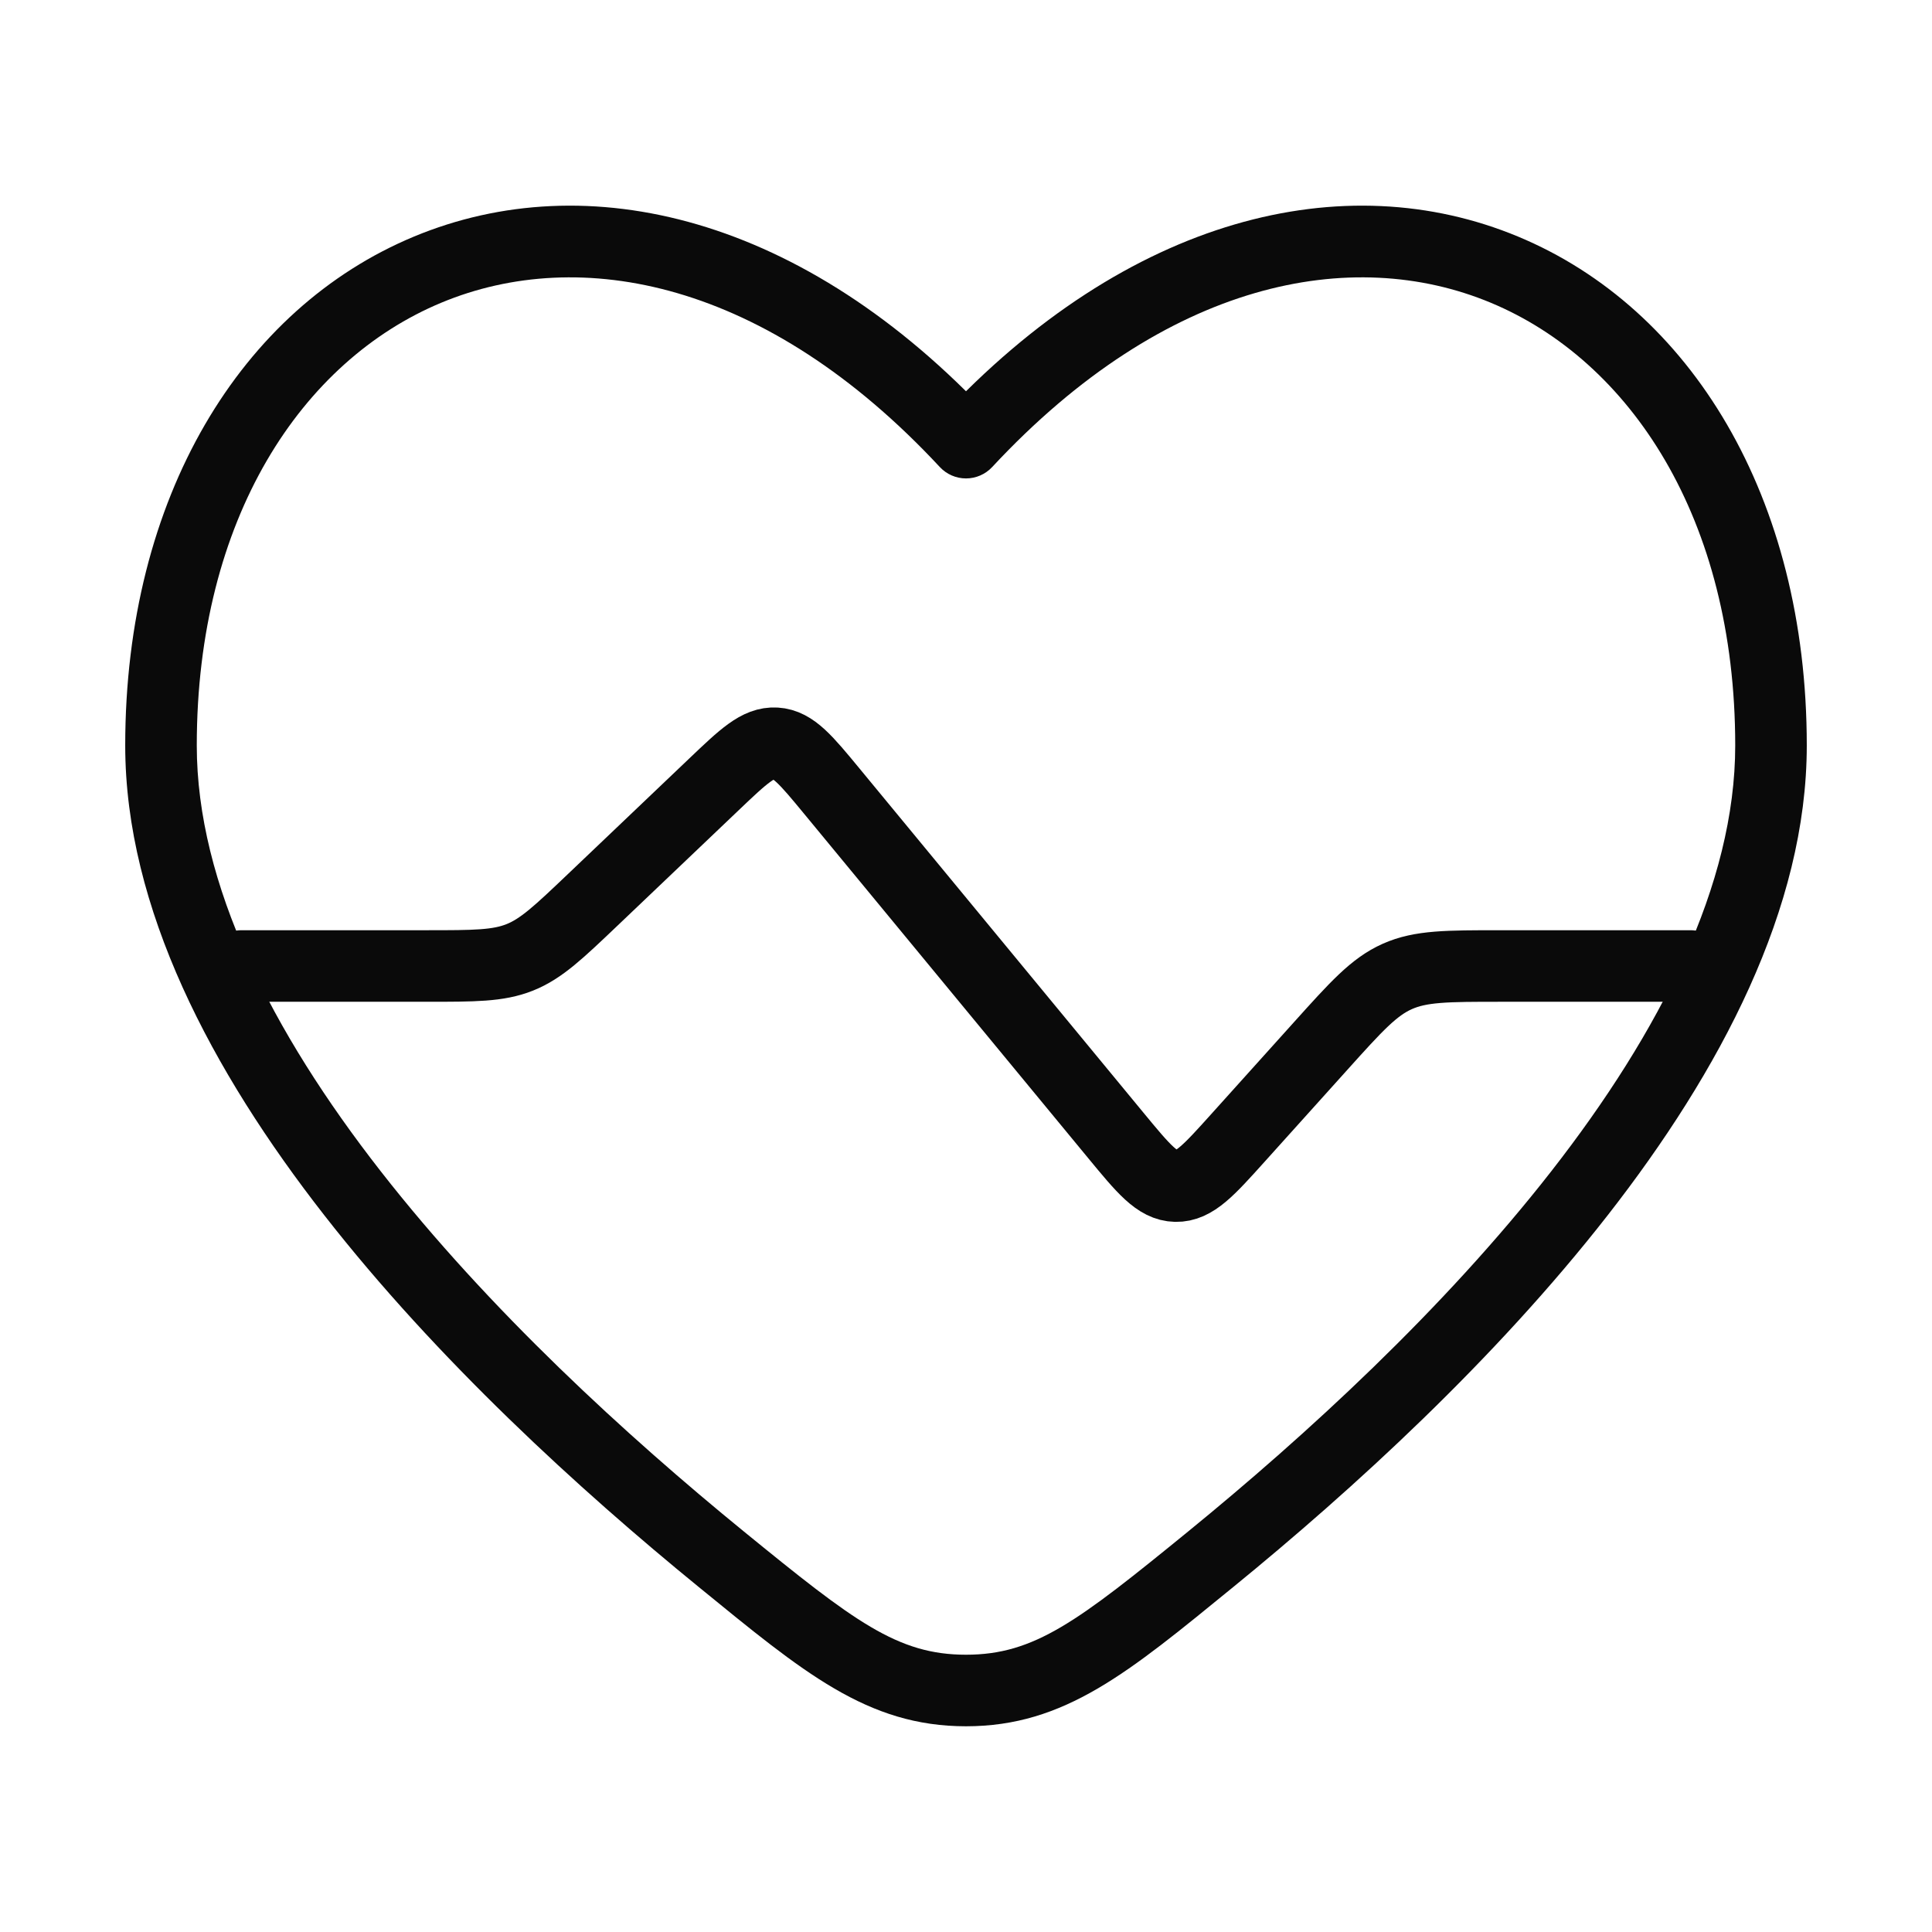
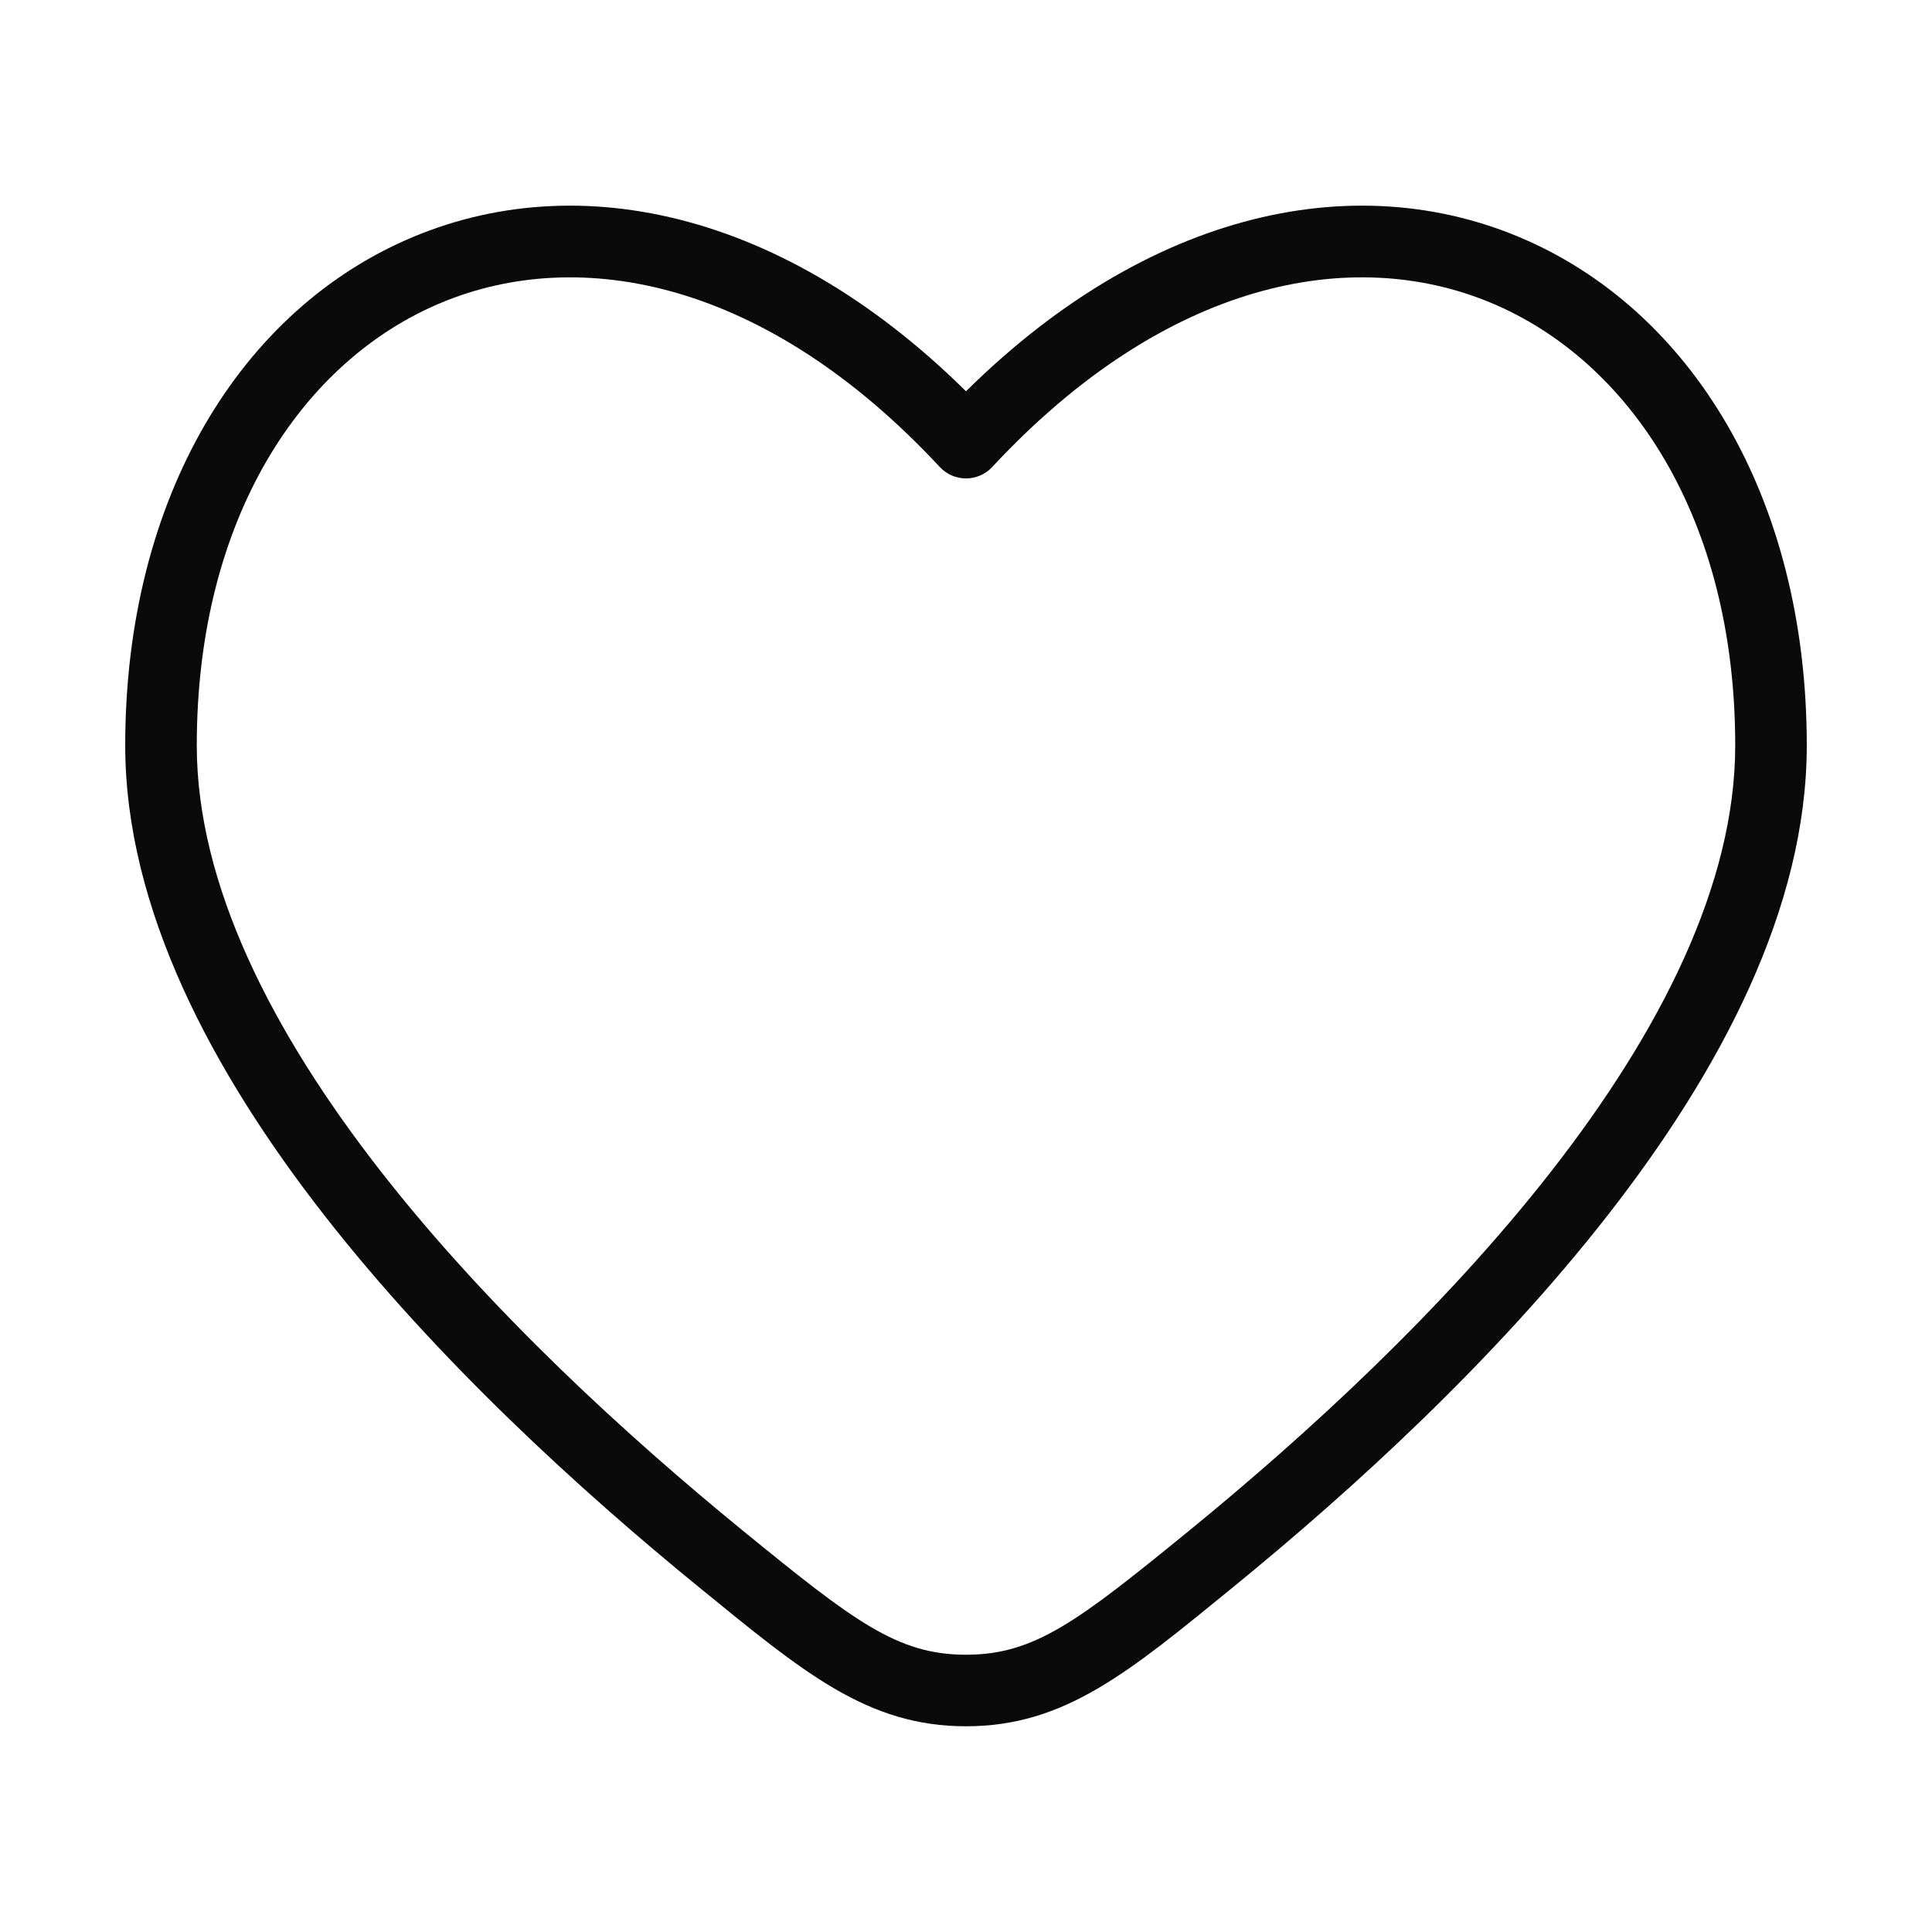
<svg xmlns="http://www.w3.org/2000/svg" width="216" height="216" viewBox="0 0 216 216" fill="none">
-   <path d="M189 108H167.725C161.803 108 158.842 108 156.22 109.168C153.598 110.335 151.617 112.537 147.653 116.941L138.39 127.233C135.139 130.846 133.513 132.652 131.451 132.607C129.39 132.563 127.844 130.69 124.754 126.944L93.001 88.455C90.12 84.963 88.679 83.217 86.724 83.099C84.769 82.982 83.13 84.543 79.851 87.665L66.321 100.552C62.459 104.23 60.528 106.069 58.114 107.034C55.7 108 53.033 108 47.7 108H27" stroke="#0A0A0A" stroke-width="8" stroke-linecap="round" />
  <path d="M80.656 174.337L83.183 171.237V171.237L80.656 174.337ZM108 49.489L105.072 52.214C105.828 53.027 106.889 53.489 108 53.489C109.111 53.489 110.172 53.027 110.928 52.214L108 49.489ZM135.345 174.337L137.872 177.437H137.872L135.345 174.337ZM83.183 171.237C70.057 160.532 54.646 146.431 42.551 130.93C30.38 115.331 22 98.863 22 83.344H14C14 101.552 23.707 119.783 36.244 135.851C48.856 152.015 64.774 166.547 78.128 177.436L83.183 171.237ZM22 83.344C22 57.948 33.751 40.328 49.349 33.838C64.84 27.394 85.632 31.322 105.072 52.214L110.928 46.764C89.869 24.131 65.662 18.387 46.277 26.452C27 34.471 14 55.541 14 83.344H22ZM137.872 177.437C151.226 166.547 167.144 152.016 179.756 135.851C192.293 119.784 202 101.552 202 83.344H194C194 98.863 185.62 115.331 173.449 130.93C161.354 146.431 145.943 160.532 132.817 171.237L137.872 177.437ZM202 83.344C202 55.541 189 34.471 169.723 26.451C150.338 18.387 126.131 24.131 105.072 46.764L110.928 52.214C130.368 31.321 151.161 27.393 166.651 33.838C182.249 40.327 194 57.947 194 83.344H202ZM78.128 177.436C89.79 186.947 96.938 193 108 193L108 185C100.337 185 95.497 181.278 83.183 171.237L78.128 177.436ZM132.817 171.237C120.503 181.278 115.663 185 108 185L108 193C119.063 193 126.21 186.947 137.872 177.437L132.817 171.237Z" fill="#0A0A0A" />
</svg>